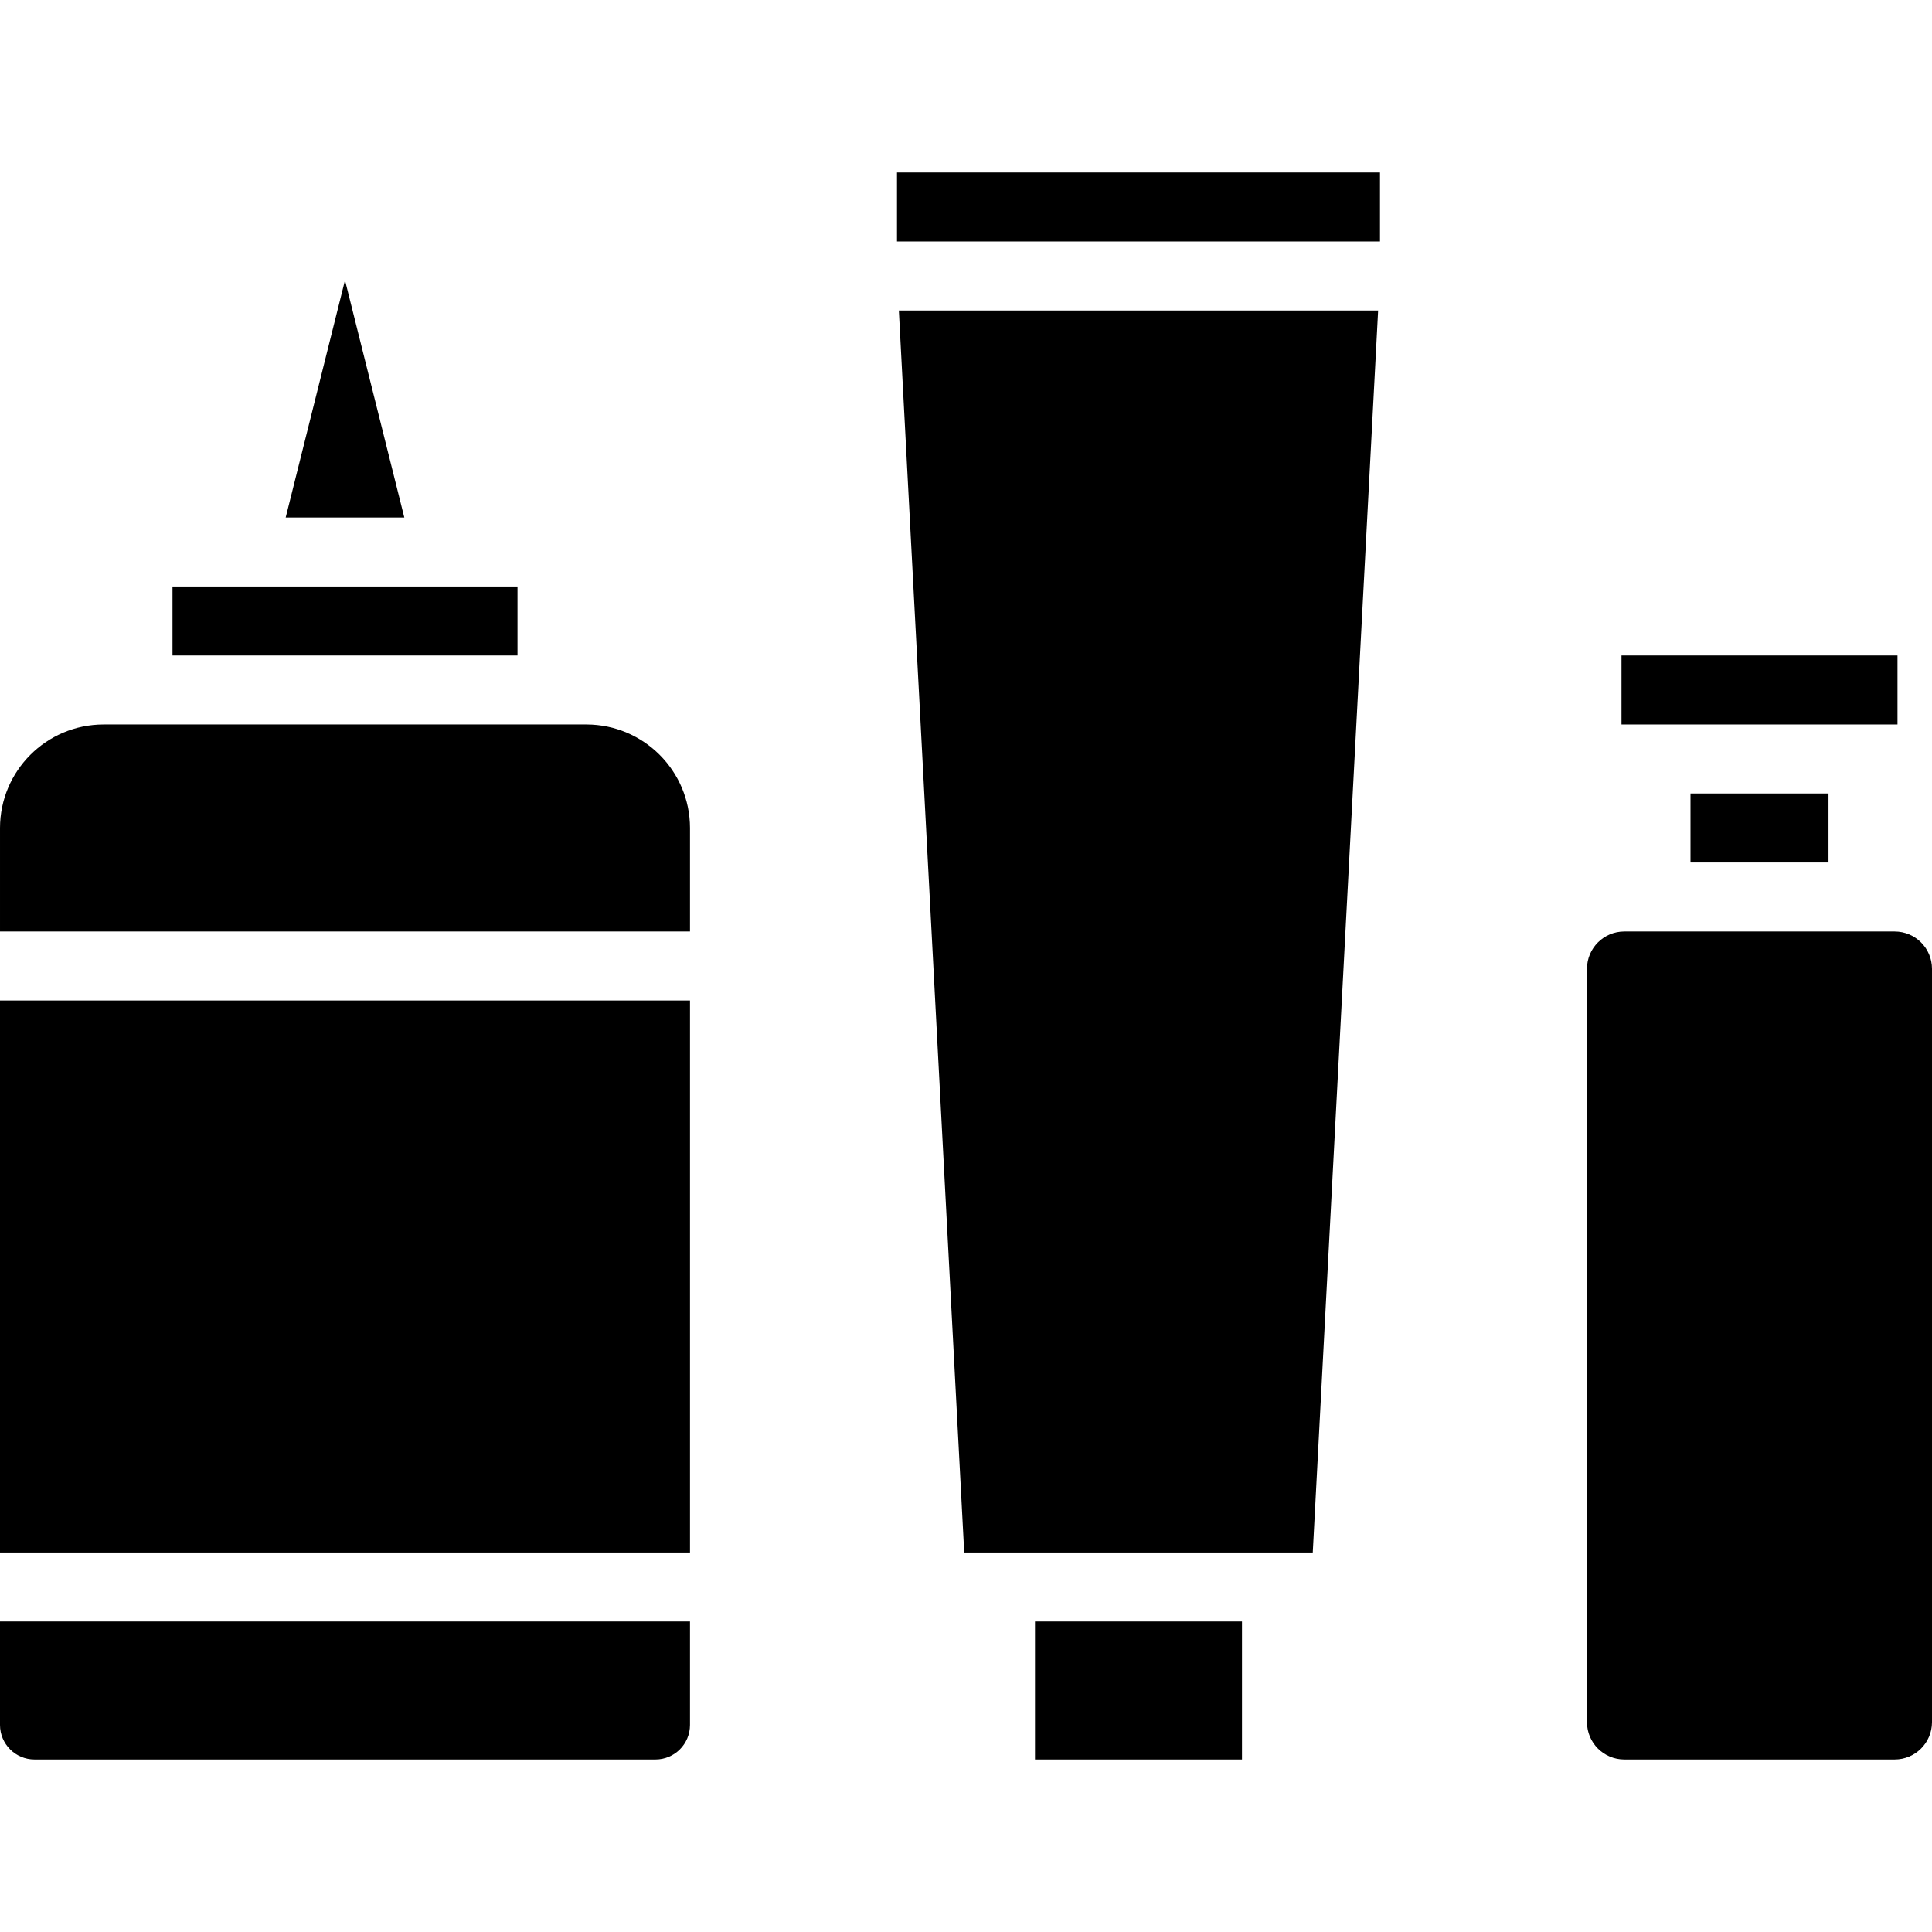
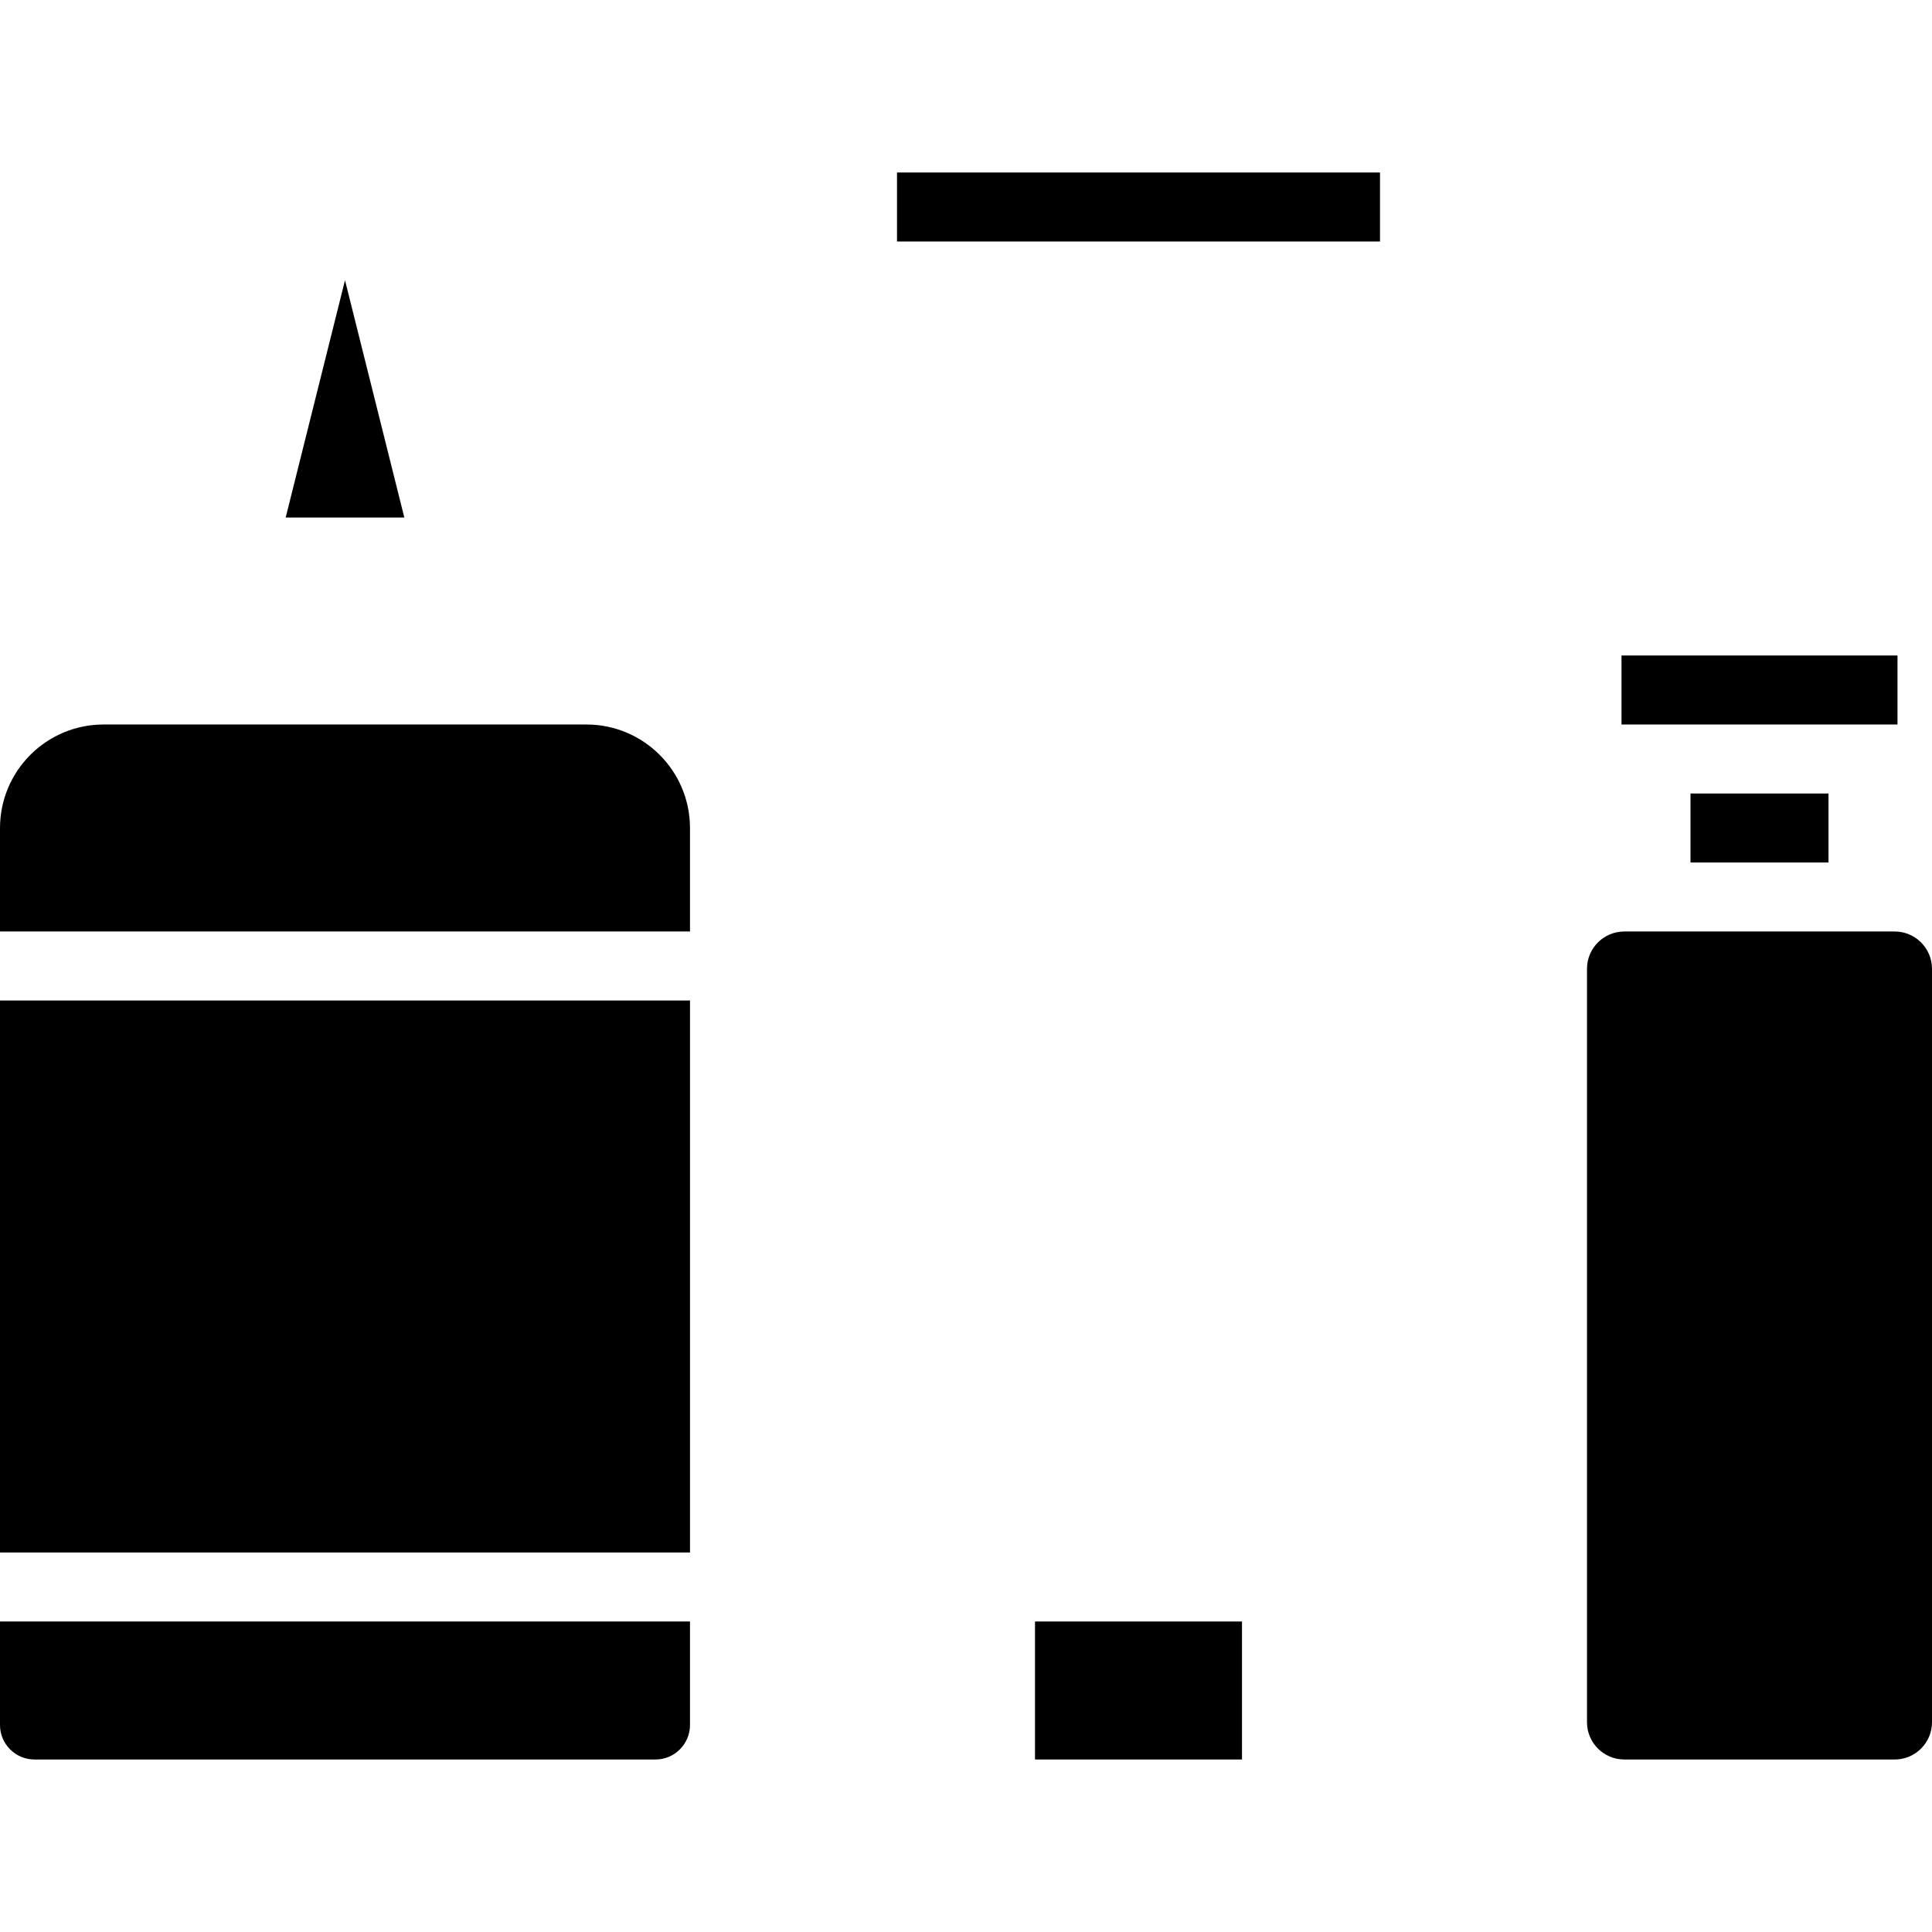
<svg xmlns="http://www.w3.org/2000/svg" id="Capa_1" enable-background="new 0 0 472.258 472.258" height="512" viewBox="0 0 472.258 472.258" width="512">
  <g>
    <path d="m252.995 396.359h50.599v33.733h-50.599z" />
-     <path d="m336.871 75.899h-117.153l15.979 303.594h85.196z" />
+     <path d="m336.871 75.899h-117.153h85.196z" />
    <path d="m219.262 42.166h118.064v16.866h-118.064z" />
    <path d="m168.663 202.396c-.016-13.966-11.334-25.283-25.3-25.3h-118.063c-13.966.016-25.283 11.334-25.3 25.3v25.3h168.663z" />
-     <path d="m42.166 143.364h84.332v16.866h-84.332z" />
    <path d="m0 244.562h168.663v134.931h-168.663z" />
    <path d="m160.23 430.092c4.655-.005 8.428-3.778 8.433-8.433v-25.299h-168.663v25.299c.005 4.655 3.778 8.428 8.433 8.433z" />
    <path d="m98.83 126.498-14.498-57.994-14.499 57.994z" />
    <path d="m396.359 160.23h67.465v16.866h-67.465z" />
    <path d="m397.047 227.696h66.089c5.038 0 9.122 4.084 9.122 9.122v184.152c0 5.038-4.084 9.122-9.122 9.122h-66.089c-5.038 0-9.122-4.084-9.122-9.122v-184.153c.001-5.037 4.085-9.121 9.122-9.121z" />
    <path d="m413.225 193.963h33.733v16.866h-33.733z" />
  </g>
</svg>